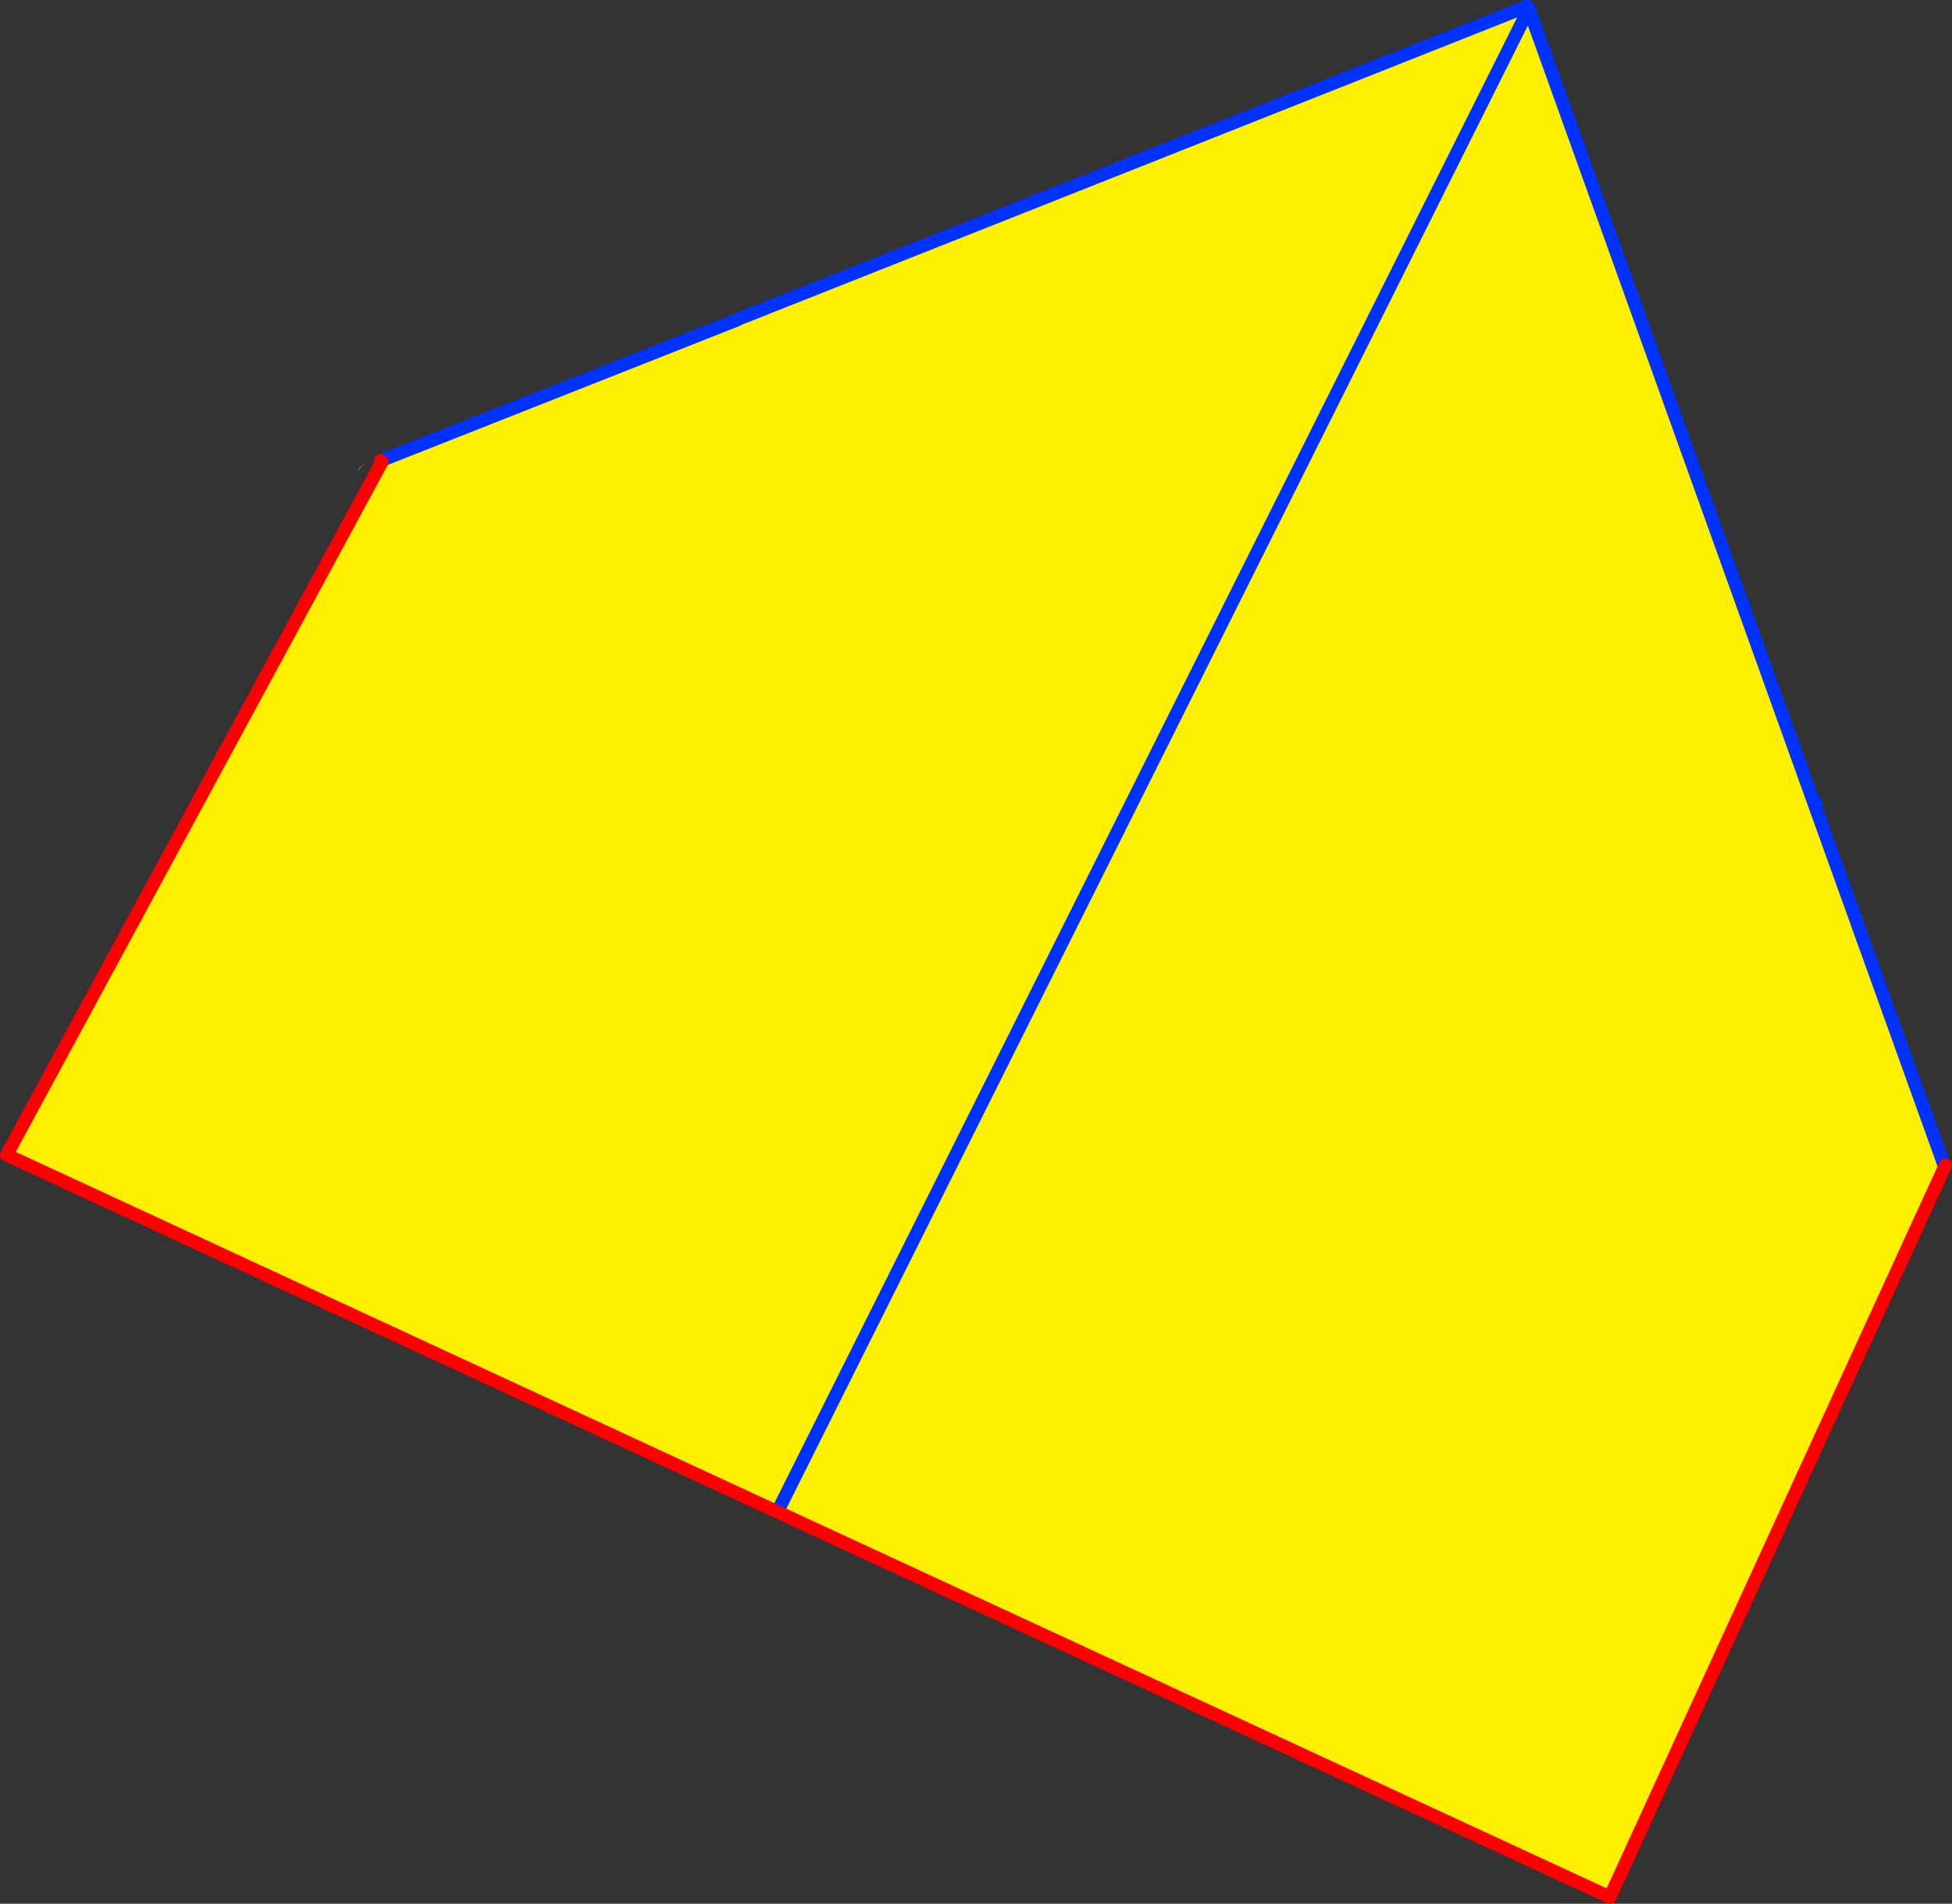
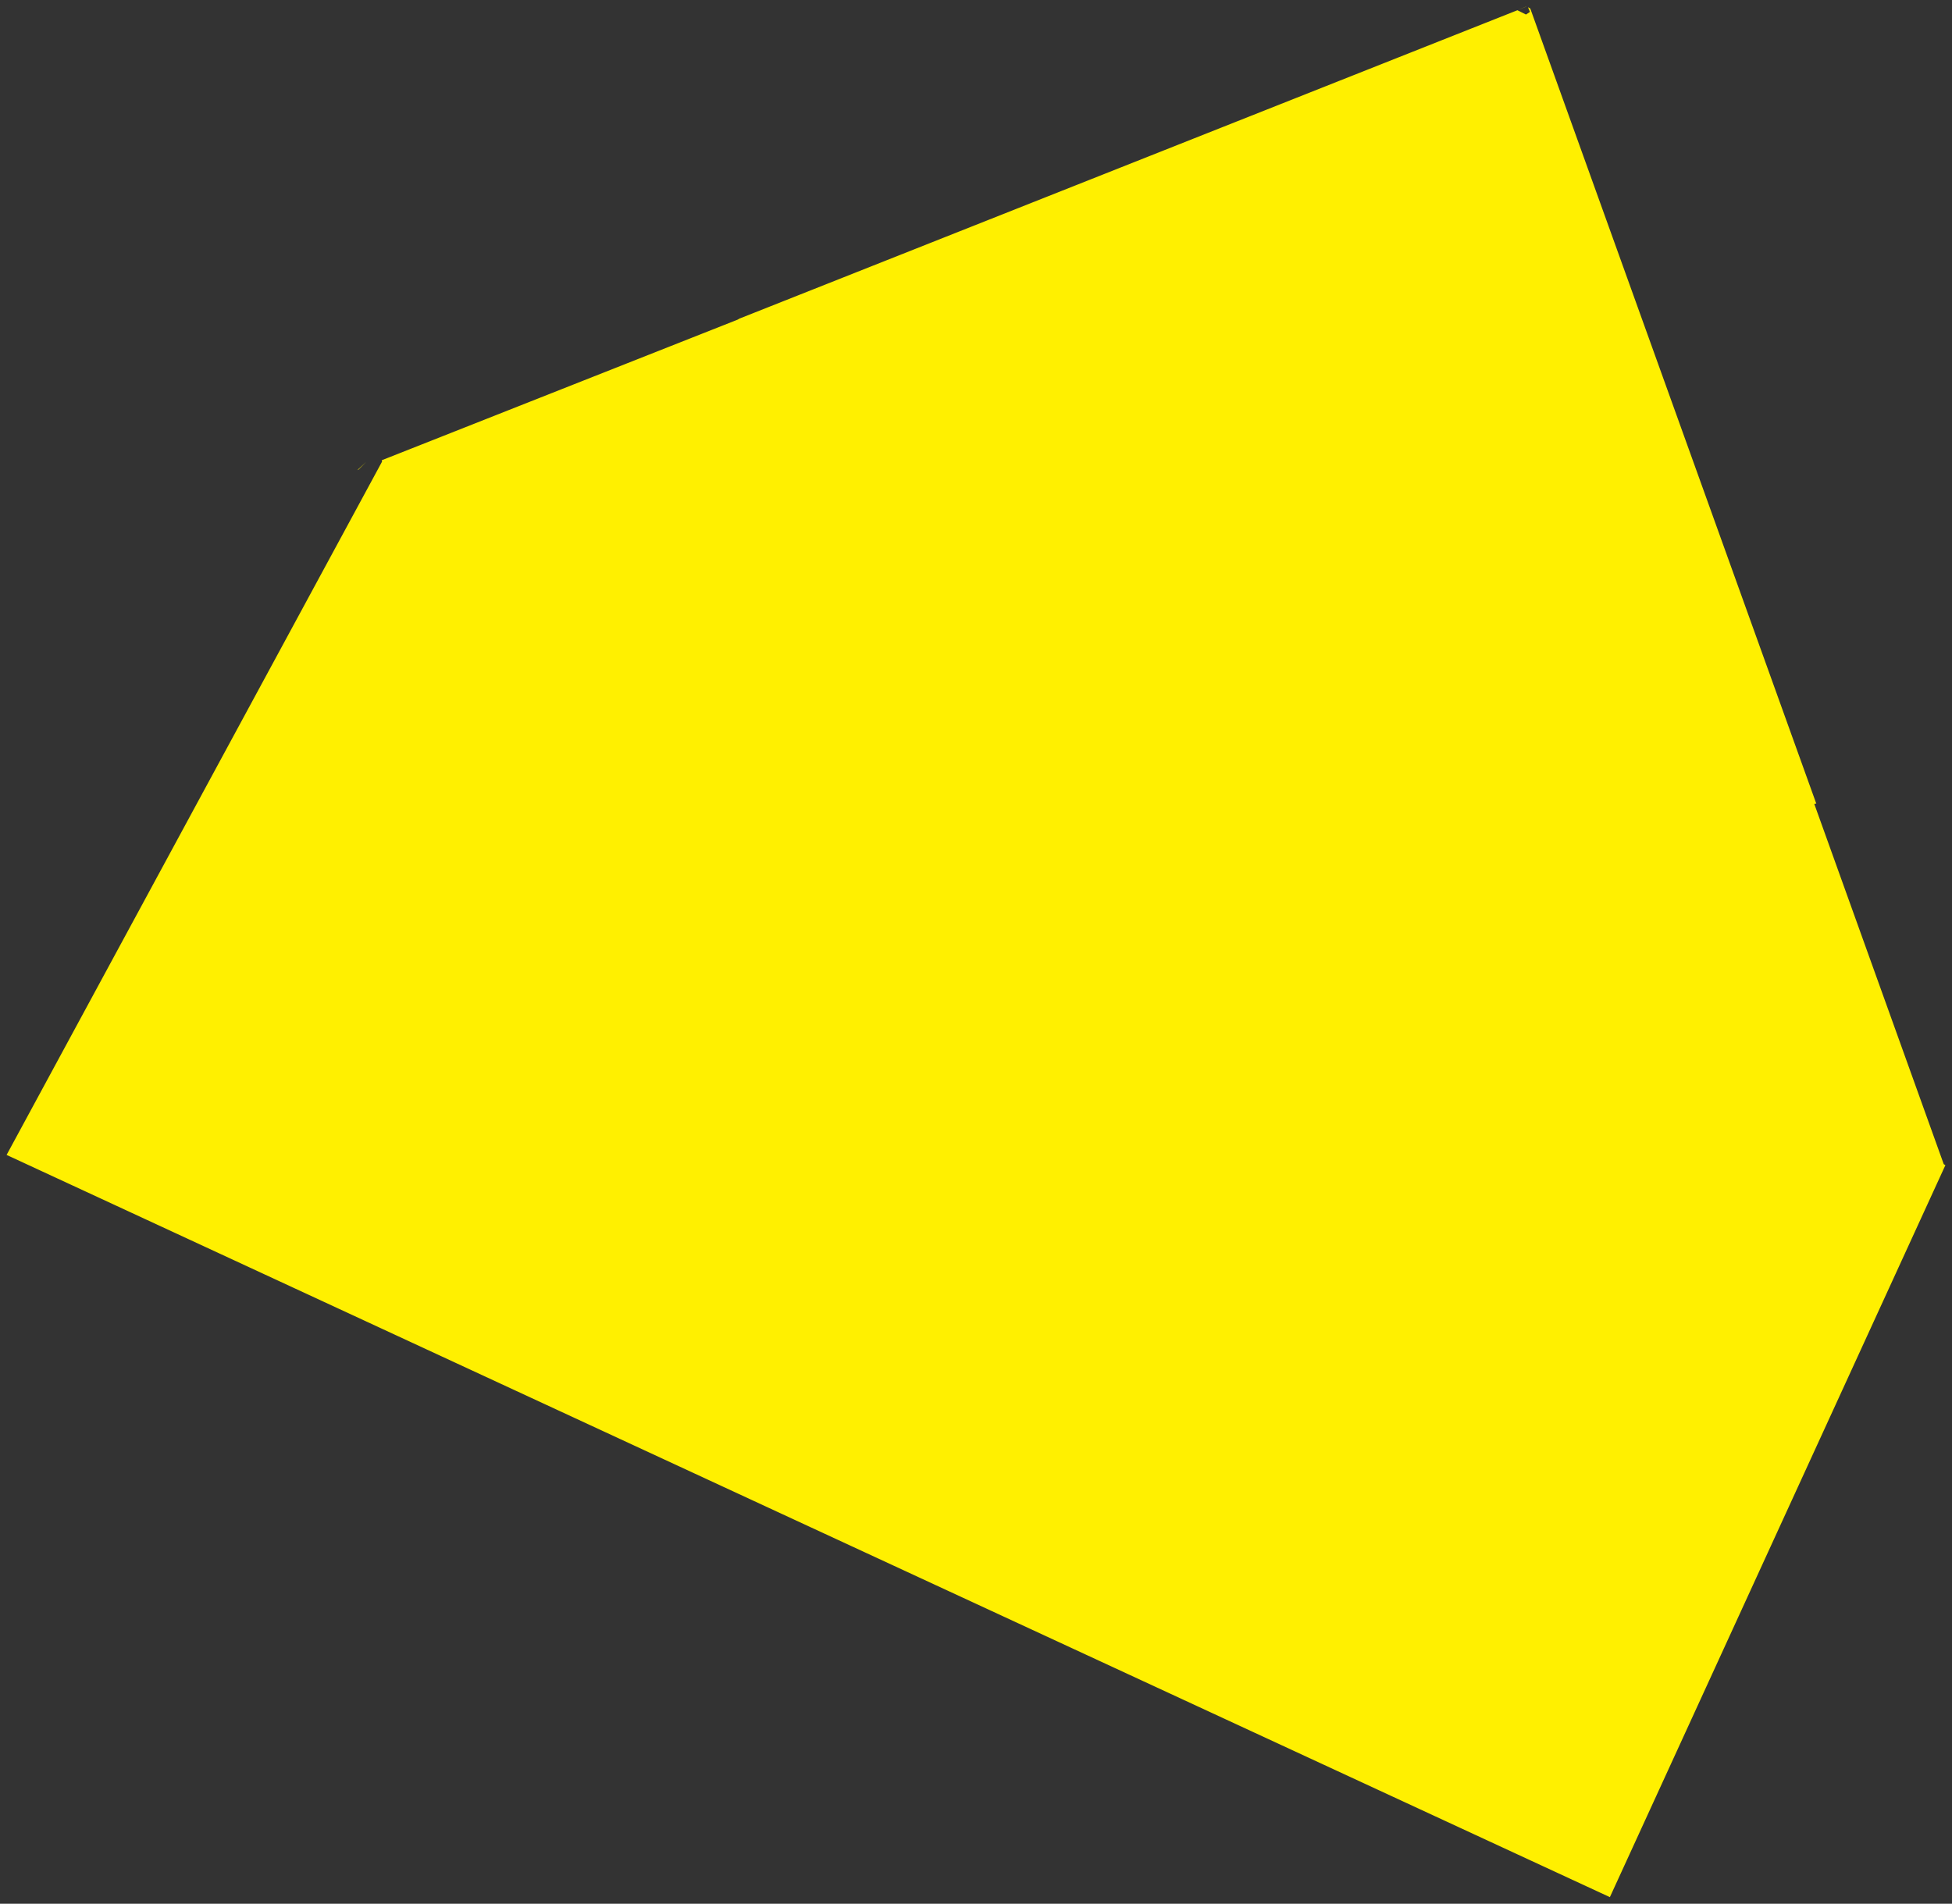
<svg xmlns="http://www.w3.org/2000/svg" height="288.3px" width="295.55px">
  <rect width="100%" height="100%" fill="#333333" stroke="none" />
  <g transform="matrix(1.0, 0.0, 0.0, 1.0, -179.85, -117.85)">
    <path d="M411.2 118.95 L411.3 119.0 411.4 119.05 411.55 119.15 454.85 239.55 454.55 239.6 474.15 294.15 474.4 294.3 423.6 405.15 297.55 346.8 180.85 292.75 237.7 187.75 237.65 187.55 291.55 166.25 291.8 166.1 409.6 119.4 410.9 120.05 411.5 119.65 411.35 119.3 411.2 118.95 M410.9 118.85 L410.95 118.85 Q410.25 119.15 409.6 119.4 L410.9 118.85 M410.9 120.05 L297.55 346.8 410.9 120.05 M454.55 239.6 L411.5 119.65 454.55 239.6 M233.95 189.05 L235.3 187.8 234.15 188.95 233.95 189.05" fill="#fff000" fill-rule="evenodd" stroke="none" />
-     <path d="M411.2 118.95 L411.15 118.85 410.95 118.85 410.9 118.85 411.45 118.7 411.55 119.15 411.4 119.05 411.3 119.0 411.2 118.95" fill="#ffffff" fill-rule="evenodd" stroke="none" />
-     <path d="M410.95 118.85 L411.15 118.85 411.2 118.95 M410.95 118.85 Q410.25 119.15 409.6 119.4 L291.8 166.1 M410.9 120.05 L411.3 119.4 411.3 119.35 411.35 119.3 M291.55 166.25 L237.65 187.55 237.45 187.65 M297.55 346.8 L410.9 120.05 M454.55 239.6 L454.85 239.55 M454.55 239.6 L474.15 294.15 M411.5 119.65 L454.55 239.6" fill="none" stroke="#0032ff" stroke-linecap="round" stroke-linejoin="round" stroke-width="2.0" />
-     <path d="M237.7 187.75 L180.85 292.75 297.55 346.8 423.6 405.15 474.4 294.3 M237.7 187.75 L237.45 187.65" fill="none" stroke="#ff0000" stroke-linecap="round" stroke-linejoin="round" stroke-width="2.0" />
  </g>
</svg>